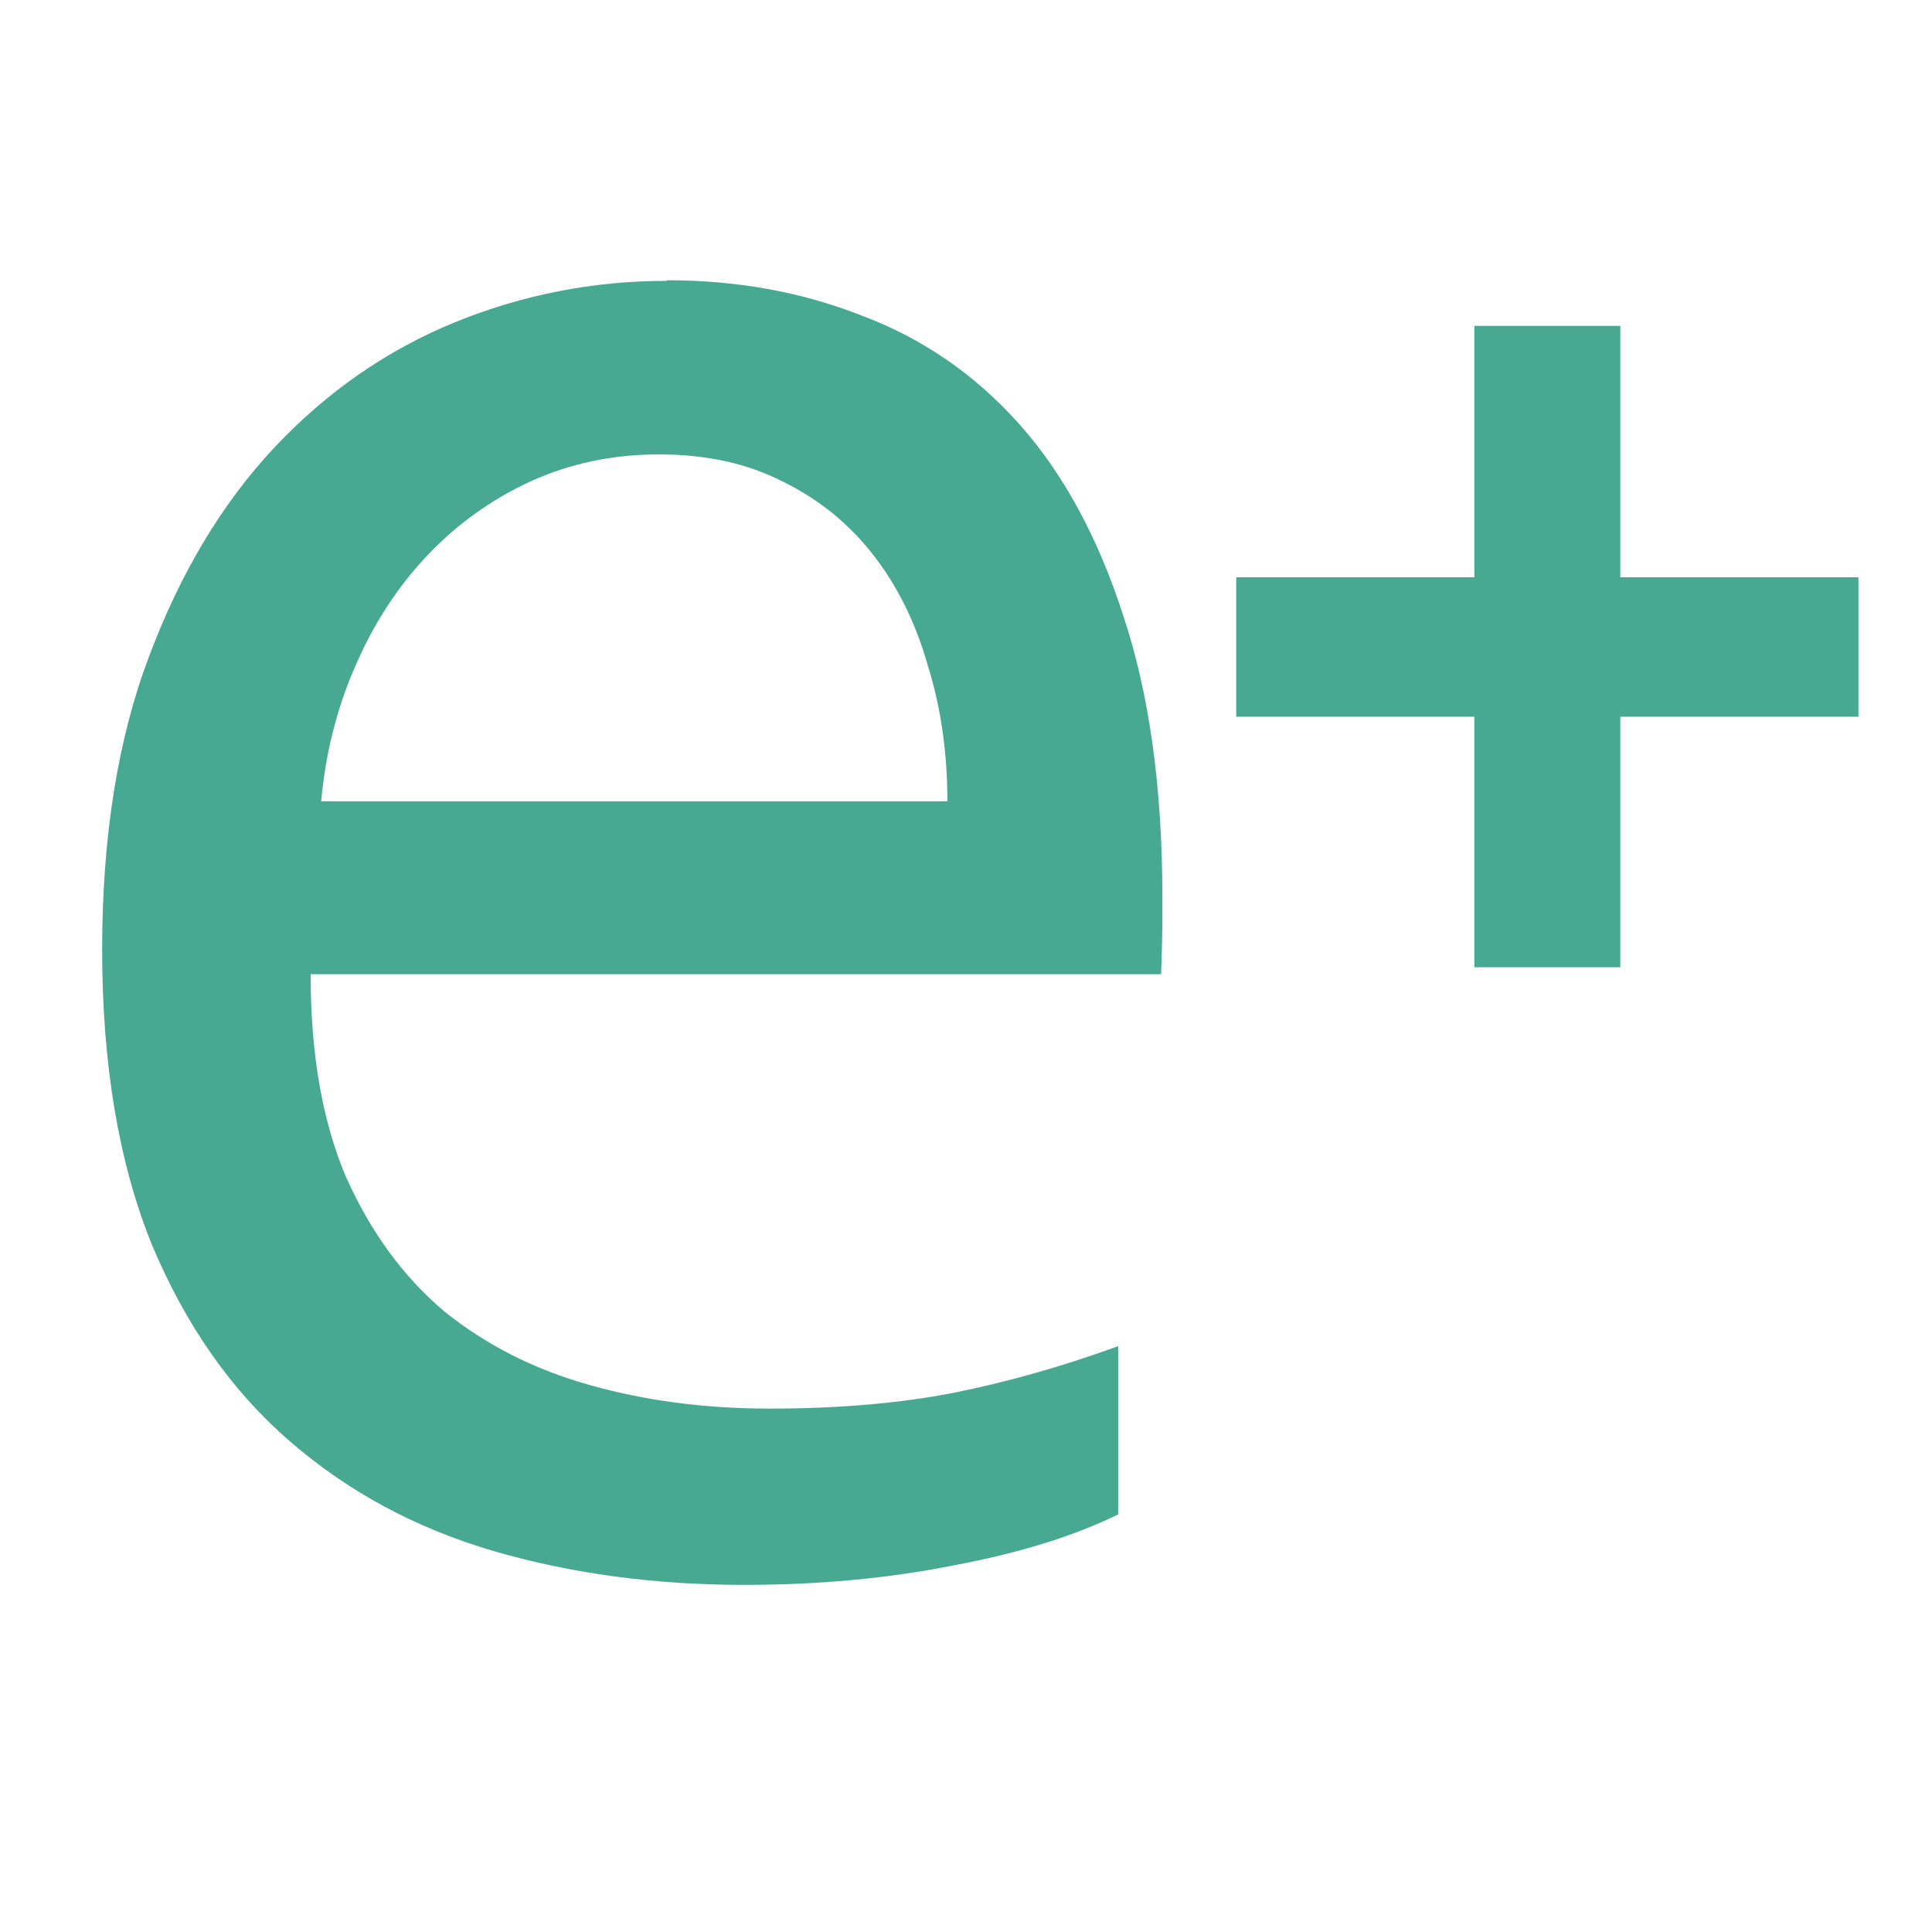
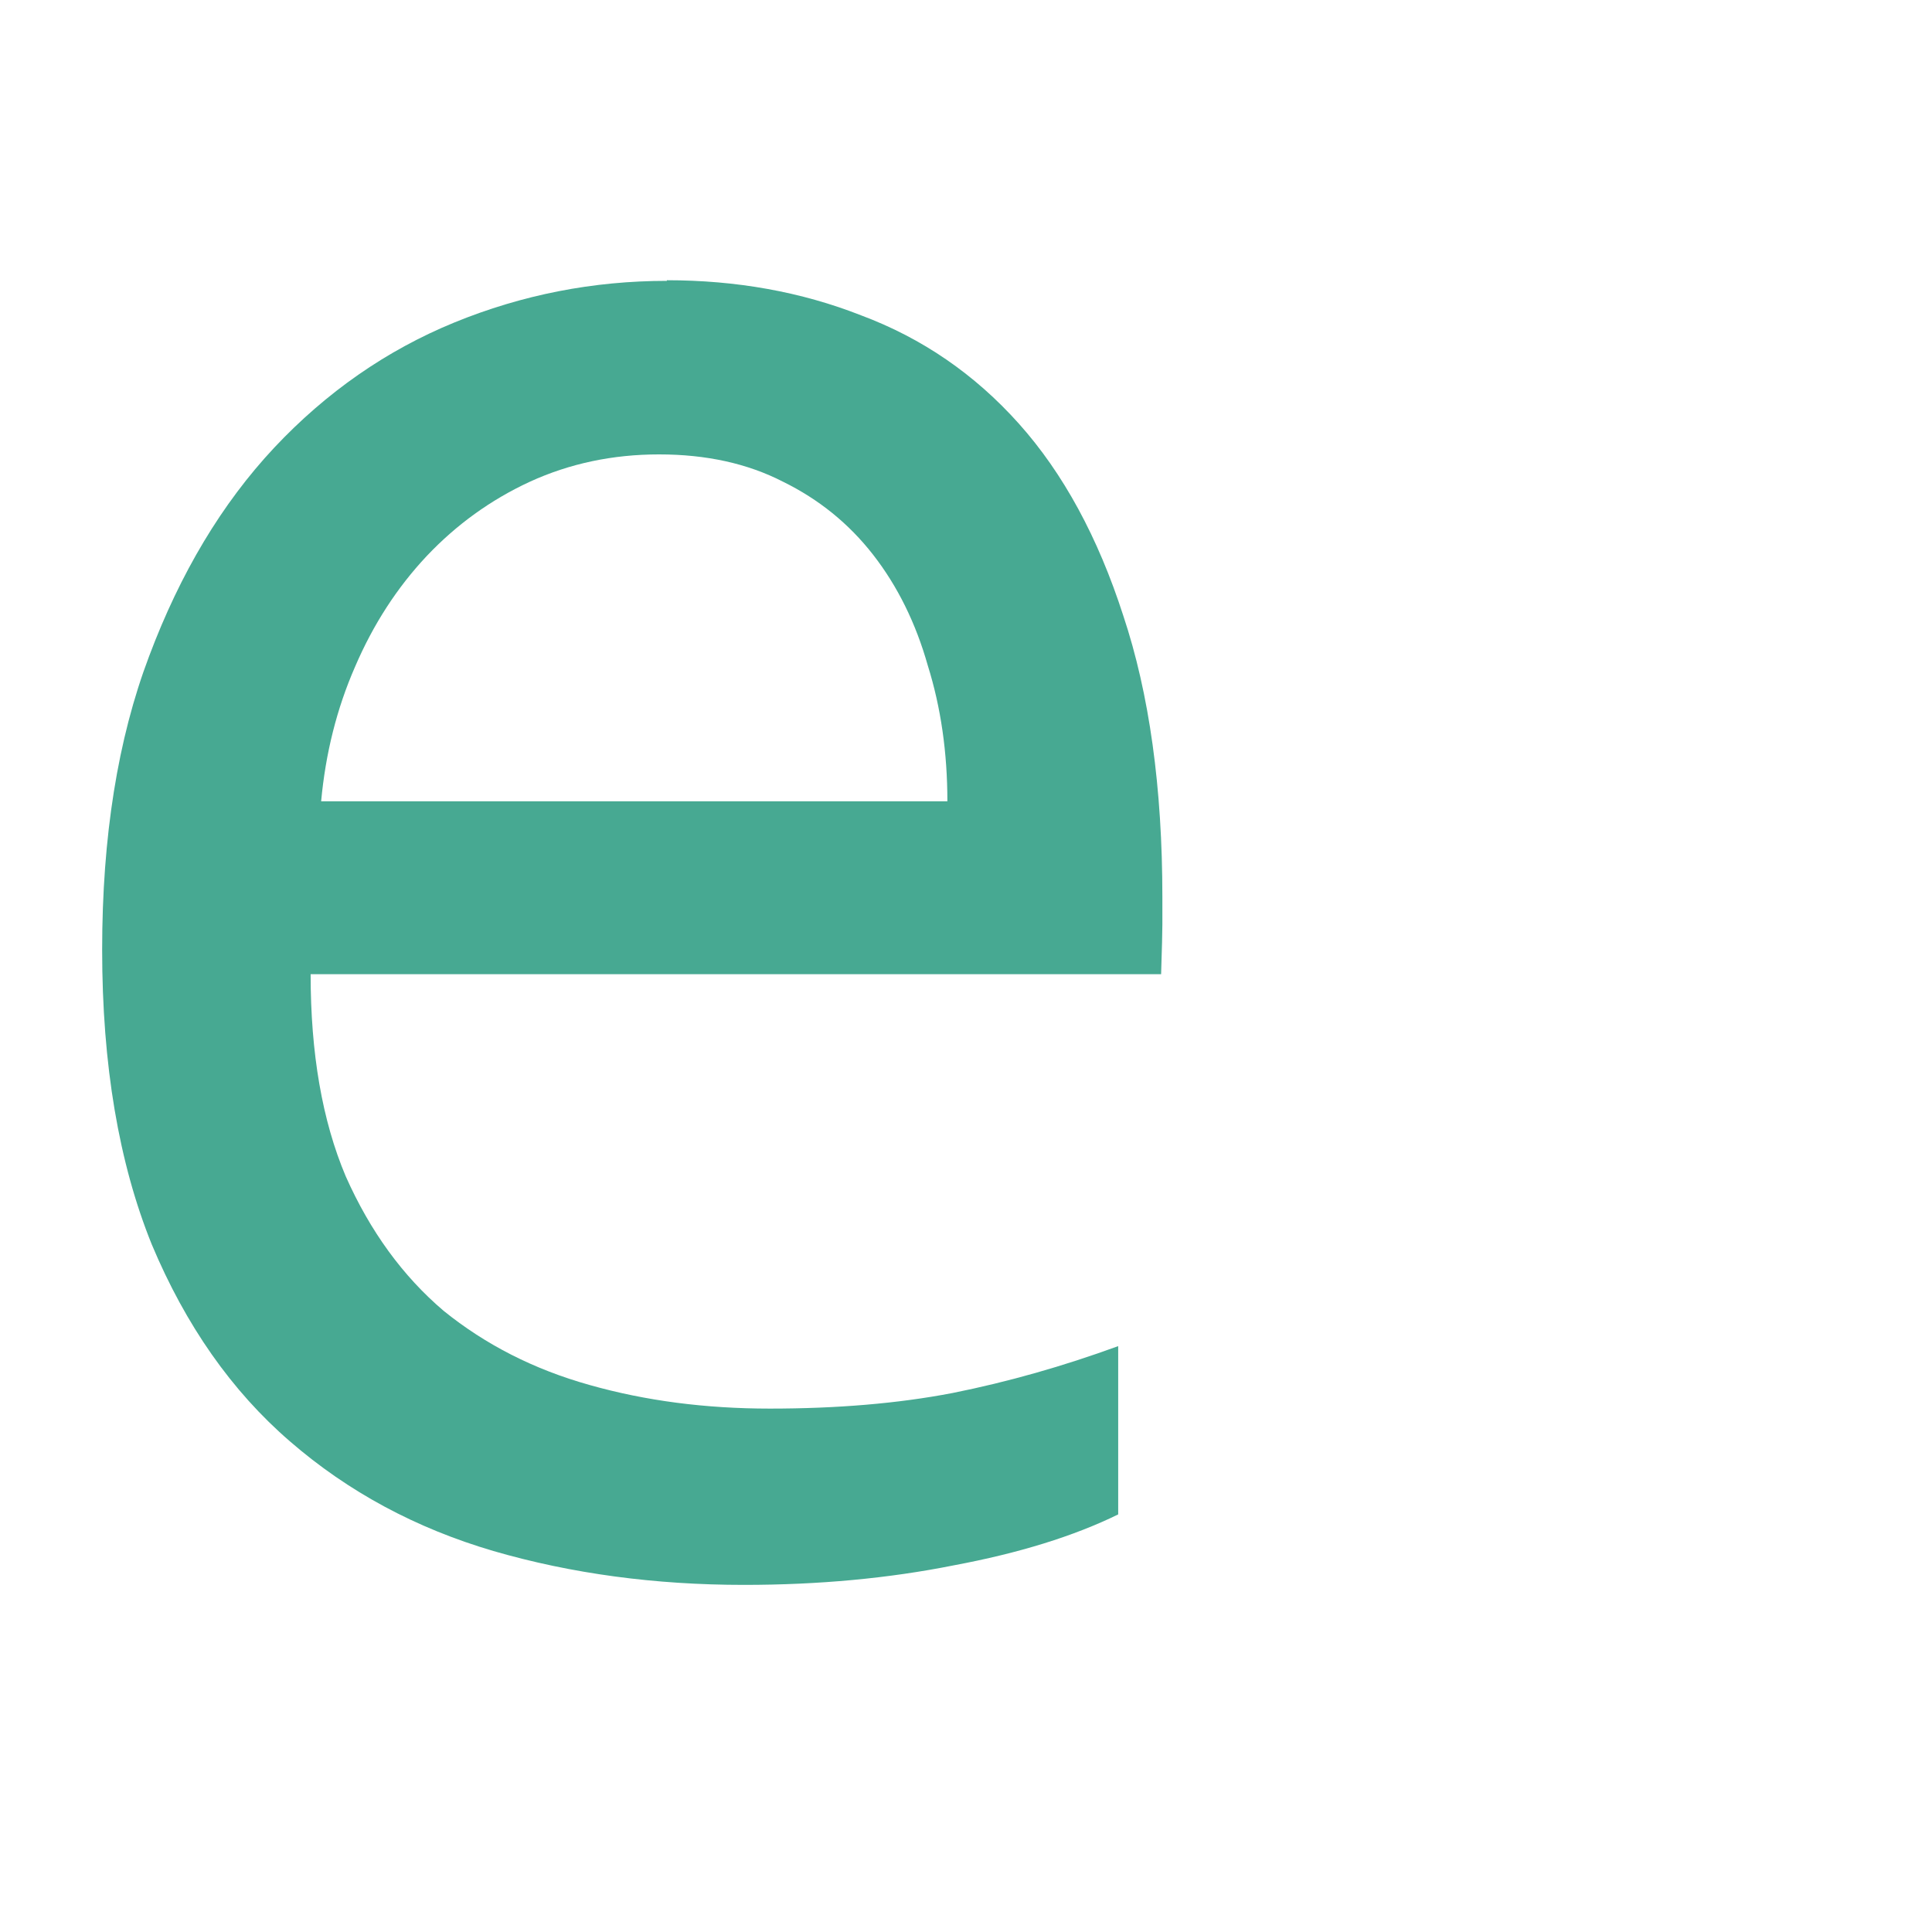
<svg xmlns="http://www.w3.org/2000/svg" xmlns:ns1="http://www.inkscape.org/namespaces/inkscape" xmlns:ns2="http://sodipodi.sourceforge.net/DTD/sodipodi-0.dtd" width="120" height="120" viewBox="0 0 31.75 31.75" version="1.1" id="svg1" ns1:version="1.4 (e7c3feb1, 2024-10-09)" ns2:docname="energyplusicon.svg">
  <ns2:namedview id="namedview1" pagecolor="#ffffff" bordercolor="#000000" borderopacity="0.25" ns1:showpageshadow="2" ns1:pageopacity="0.0" ns1:pagecheckerboard="0" ns1:deskcolor="#d1d1d1" ns1:document-units="mm" showguides="true" ns1:zoom="3.9462784" ns1:cx="80.835655" ns1:cy="21.665983" ns1:window-width="1680" ns1:window-height="1022" ns1:window-x="0" ns1:window-y="28" ns1:window-maximized="0" ns1:current-layer="layer1" showgrid="false">
    <ns2:guide position="48.133,73.418" orientation="0,-1" id="guide2" ns1:locked="false" />
    <ns2:guide position="20.985,-13.712" orientation="0,-1" id="guide9" ns1:locked="false" />
    <ns2:guide position="-3.486,-12.572" orientation="0,-1" id="guide1" ns1:locked="false" />
  </ns2:namedview>
  <defs id="defs1" />
  <g ns1:label="Capa 1" ns1:groupmode="layer" id="layer1" transform="translate(26.762,-112.15)">
    <g id="g1" transform="matrix(3.457,0,0,3.457,67.433,-270.937)">
      <path id="path2-3" style="font-size:12.7px;font-family:Corbel;-inkscape-font-specification:'Corbel, Normal';fill:#47a992;stroke-width:0.265" d="m -24.077,112.15 c -0.351,0 -0.688,0.066 -1.011,0.198 -0.322,0.132 -0.608,0.331 -0.856,0.595 -0.248,0.265 -0.446,0.595 -0.595,0.992 -0.149,0.393 -0.223,0.858 -0.223,1.395 0,0.546 0.079,1.013 0.236,1.401 0.161,0.384 0.38,0.697 0.657,0.936 0.277,0.24 0.599,0.413 0.967,0.521 0.372,0.108 0.769,0.161 1.191,0.161 0.356,0 0.688,-0.031 0.998,-0.093 0.31,-0.058 0.571,-0.139 0.781,-0.242 v -0.8 c -0.26,0.095 -0.523,0.17 -0.788,0.223 -0.26,0.05 -0.55,0.074 -0.868,0.074 -0.306,0 -0.591,-0.037 -0.856,-0.112 -0.265,-0.074 -0.496,-0.192 -0.695,-0.353 -0.194,-0.165 -0.349,-0.378 -0.465,-0.639 -0.112,-0.265 -0.167,-0.585 -0.167,-0.961 h 4.043 c 0.004,-0.124 0.006,-0.203 0.006,-0.236 v -0.13 c 0,-0.521 -0.062,-0.967 -0.186,-1.339 -0.12,-0.372 -0.285,-0.676 -0.496,-0.912 -0.211,-0.236 -0.461,-0.407 -0.75,-0.515 -0.285,-0.112 -0.593,-0.167 -0.924,-0.167 z m -0.037,0.825 c 0.223,0 0.42,0.043 0.589,0.13 0.169,0.083 0.312,0.198 0.428,0.347 0.116,0.149 0.203,0.325 0.26,0.527 0.062,0.198 0.093,0.413 0.093,0.645 h -2.977 c 0.021,-0.227 0.074,-0.44 0.161,-0.639 0.087,-0.203 0.201,-0.378 0.341,-0.527 0.141,-0.149 0.304,-0.267 0.49,-0.353 0.19,-0.087 0.395,-0.13 0.614,-0.13 z" />
-       <path d="m -21.371,113.559 h 1.132 v -1.195 h 0.694 v 1.195 h 1.132 v 0.663 h -1.132 v 1.191 h -0.694 v -1.191 h -1.132 z" id="text1-9-1" style="font-weight:bold;font-size:12.7px;font-family:Corbel;-inkscape-font-specification:'Corbel, Bold';fill:#47a992;stroke-width:0.148" aria-label="+" />
    </g>
  </g>
</svg>